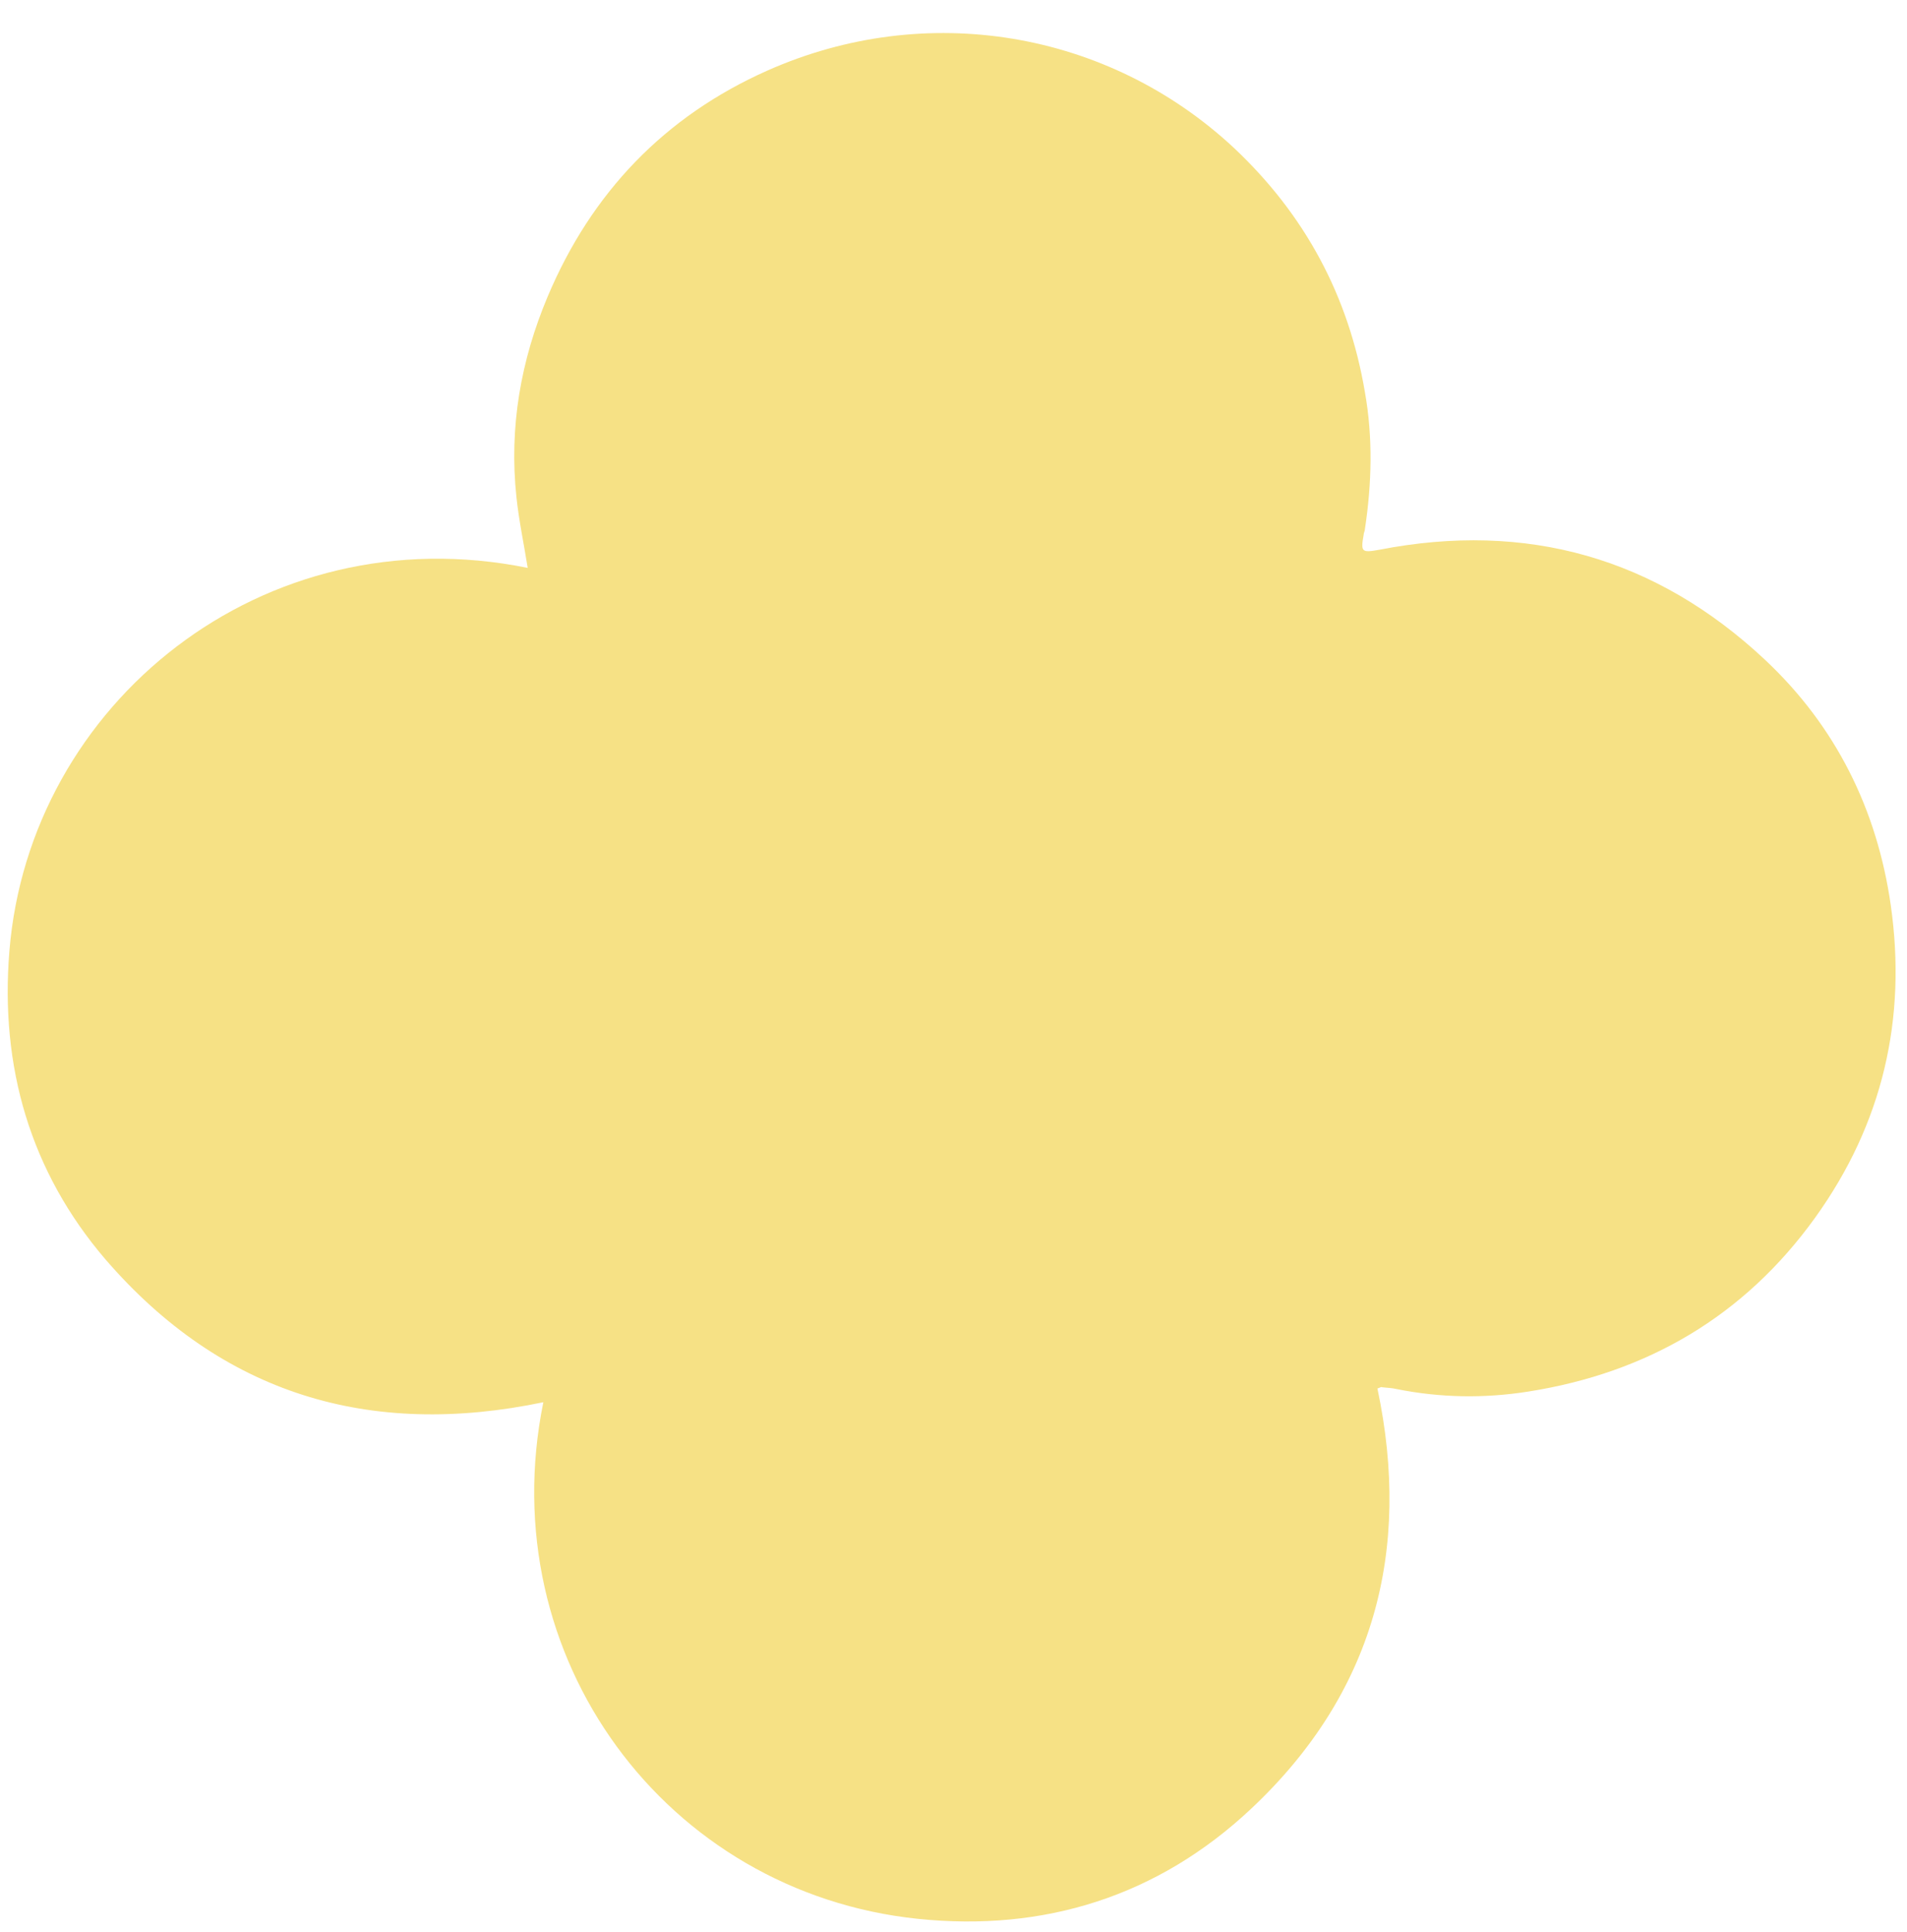
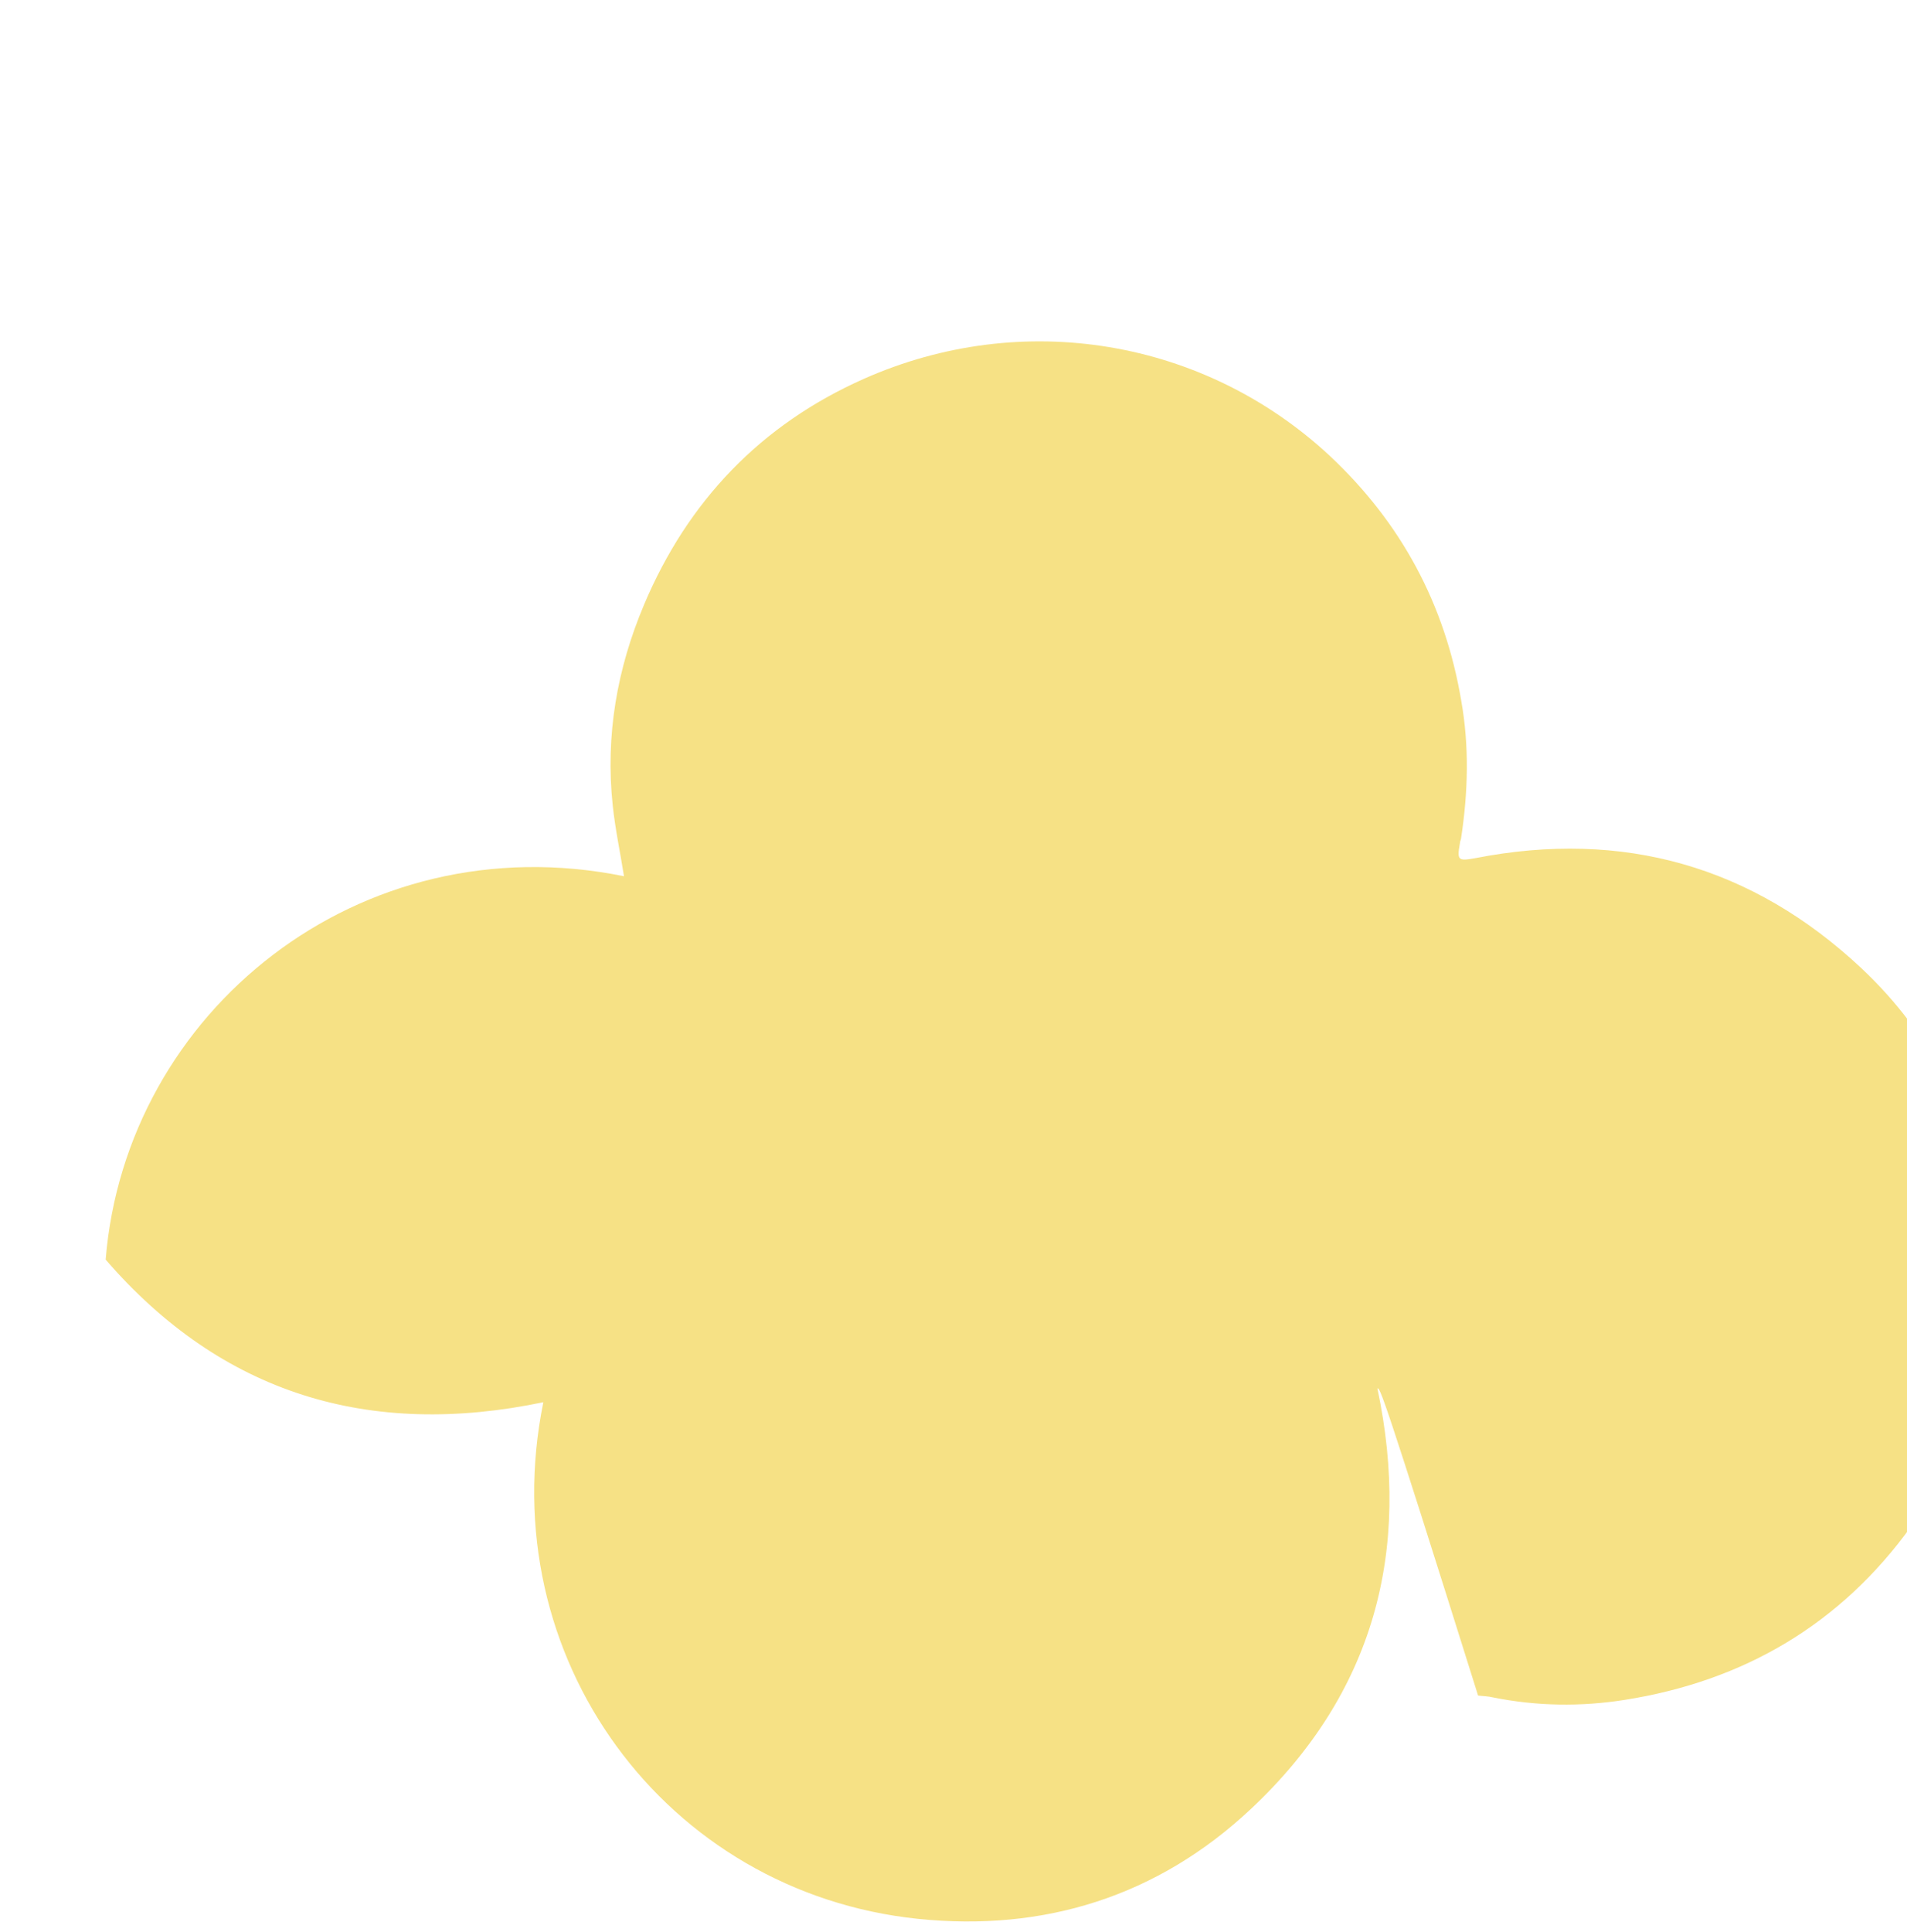
<svg xmlns="http://www.w3.org/2000/svg" fill="#000000" height="308.9" preserveAspectRatio="xMidYMid meet" version="1" viewBox="85.9 108.7 305.0 308.9" width="305" zoomAndPan="magnify">
  <g id="change1_1">
-     <path d="M306.2,330.7c5.5,26-0.6,48.8-20.2,67.2c-14.9,14-33.1,19.7-53.3,17.6c-40.3-4.2-68.2-41.8-59.9-82.6 c-27.8,5.8-51.4-1.3-70-22.8c-12.1-14.1-16.9-30.9-15.4-49.3c3.2-39.6,40.5-69.9,82.9-61.3c-0.6-3.8-1.4-7.5-1.8-11.3 c-1.2-11.2,0.7-21.9,5-32.1c7-16.6,18.7-28.8,35.1-36.1c25.4-11.3,54.5-6.4,74.6,12.3c11.4,10.7,18.4,23.7,21,39.1 c1.3,7.3,1.1,14.6,0,21.9c0,0.3-0.2,0.6-0.2,0.9c-0.5,2.8-0.3,2.9,2.5,2.4c23.6-4.6,44.3,1.3,61.7,17.6 c11.3,10.6,17.9,23.9,20.1,39.2c2.6,18.2-1.3,35-12.1,50c-11.3,15.7-26.8,24.8-45.9,27.8c-7,1.1-14,1-21-0.4 c-0.8-0.2-1.6-0.2-2.4-0.3C306.8,330.4,306.6,330.6,306.2,330.7z" fill="#f6e185" />
+     <path d="M306.2,330.7c5.5,26-0.6,48.8-20.2,67.2c-14.9,14-33.1,19.7-53.3,17.6c-40.3-4.2-68.2-41.8-59.9-82.6 c-27.8,5.8-51.4-1.3-70-22.8c3.2-39.6,40.5-69.9,82.9-61.3c-0.6-3.8-1.4-7.5-1.8-11.3 c-1.2-11.2,0.7-21.9,5-32.1c7-16.6,18.7-28.8,35.1-36.1c25.4-11.3,54.5-6.4,74.6,12.3c11.4,10.7,18.4,23.7,21,39.1 c1.3,7.3,1.1,14.6,0,21.9c0,0.3-0.2,0.6-0.2,0.9c-0.5,2.8-0.3,2.9,2.5,2.4c23.6-4.6,44.3,1.3,61.7,17.6 c11.3,10.6,17.9,23.9,20.1,39.2c2.6,18.2-1.3,35-12.1,50c-11.3,15.7-26.8,24.8-45.9,27.8c-7,1.1-14,1-21-0.4 c-0.8-0.2-1.6-0.2-2.4-0.3C306.8,330.4,306.6,330.6,306.2,330.7z" fill="#f6e185" />
  </g>
</svg>